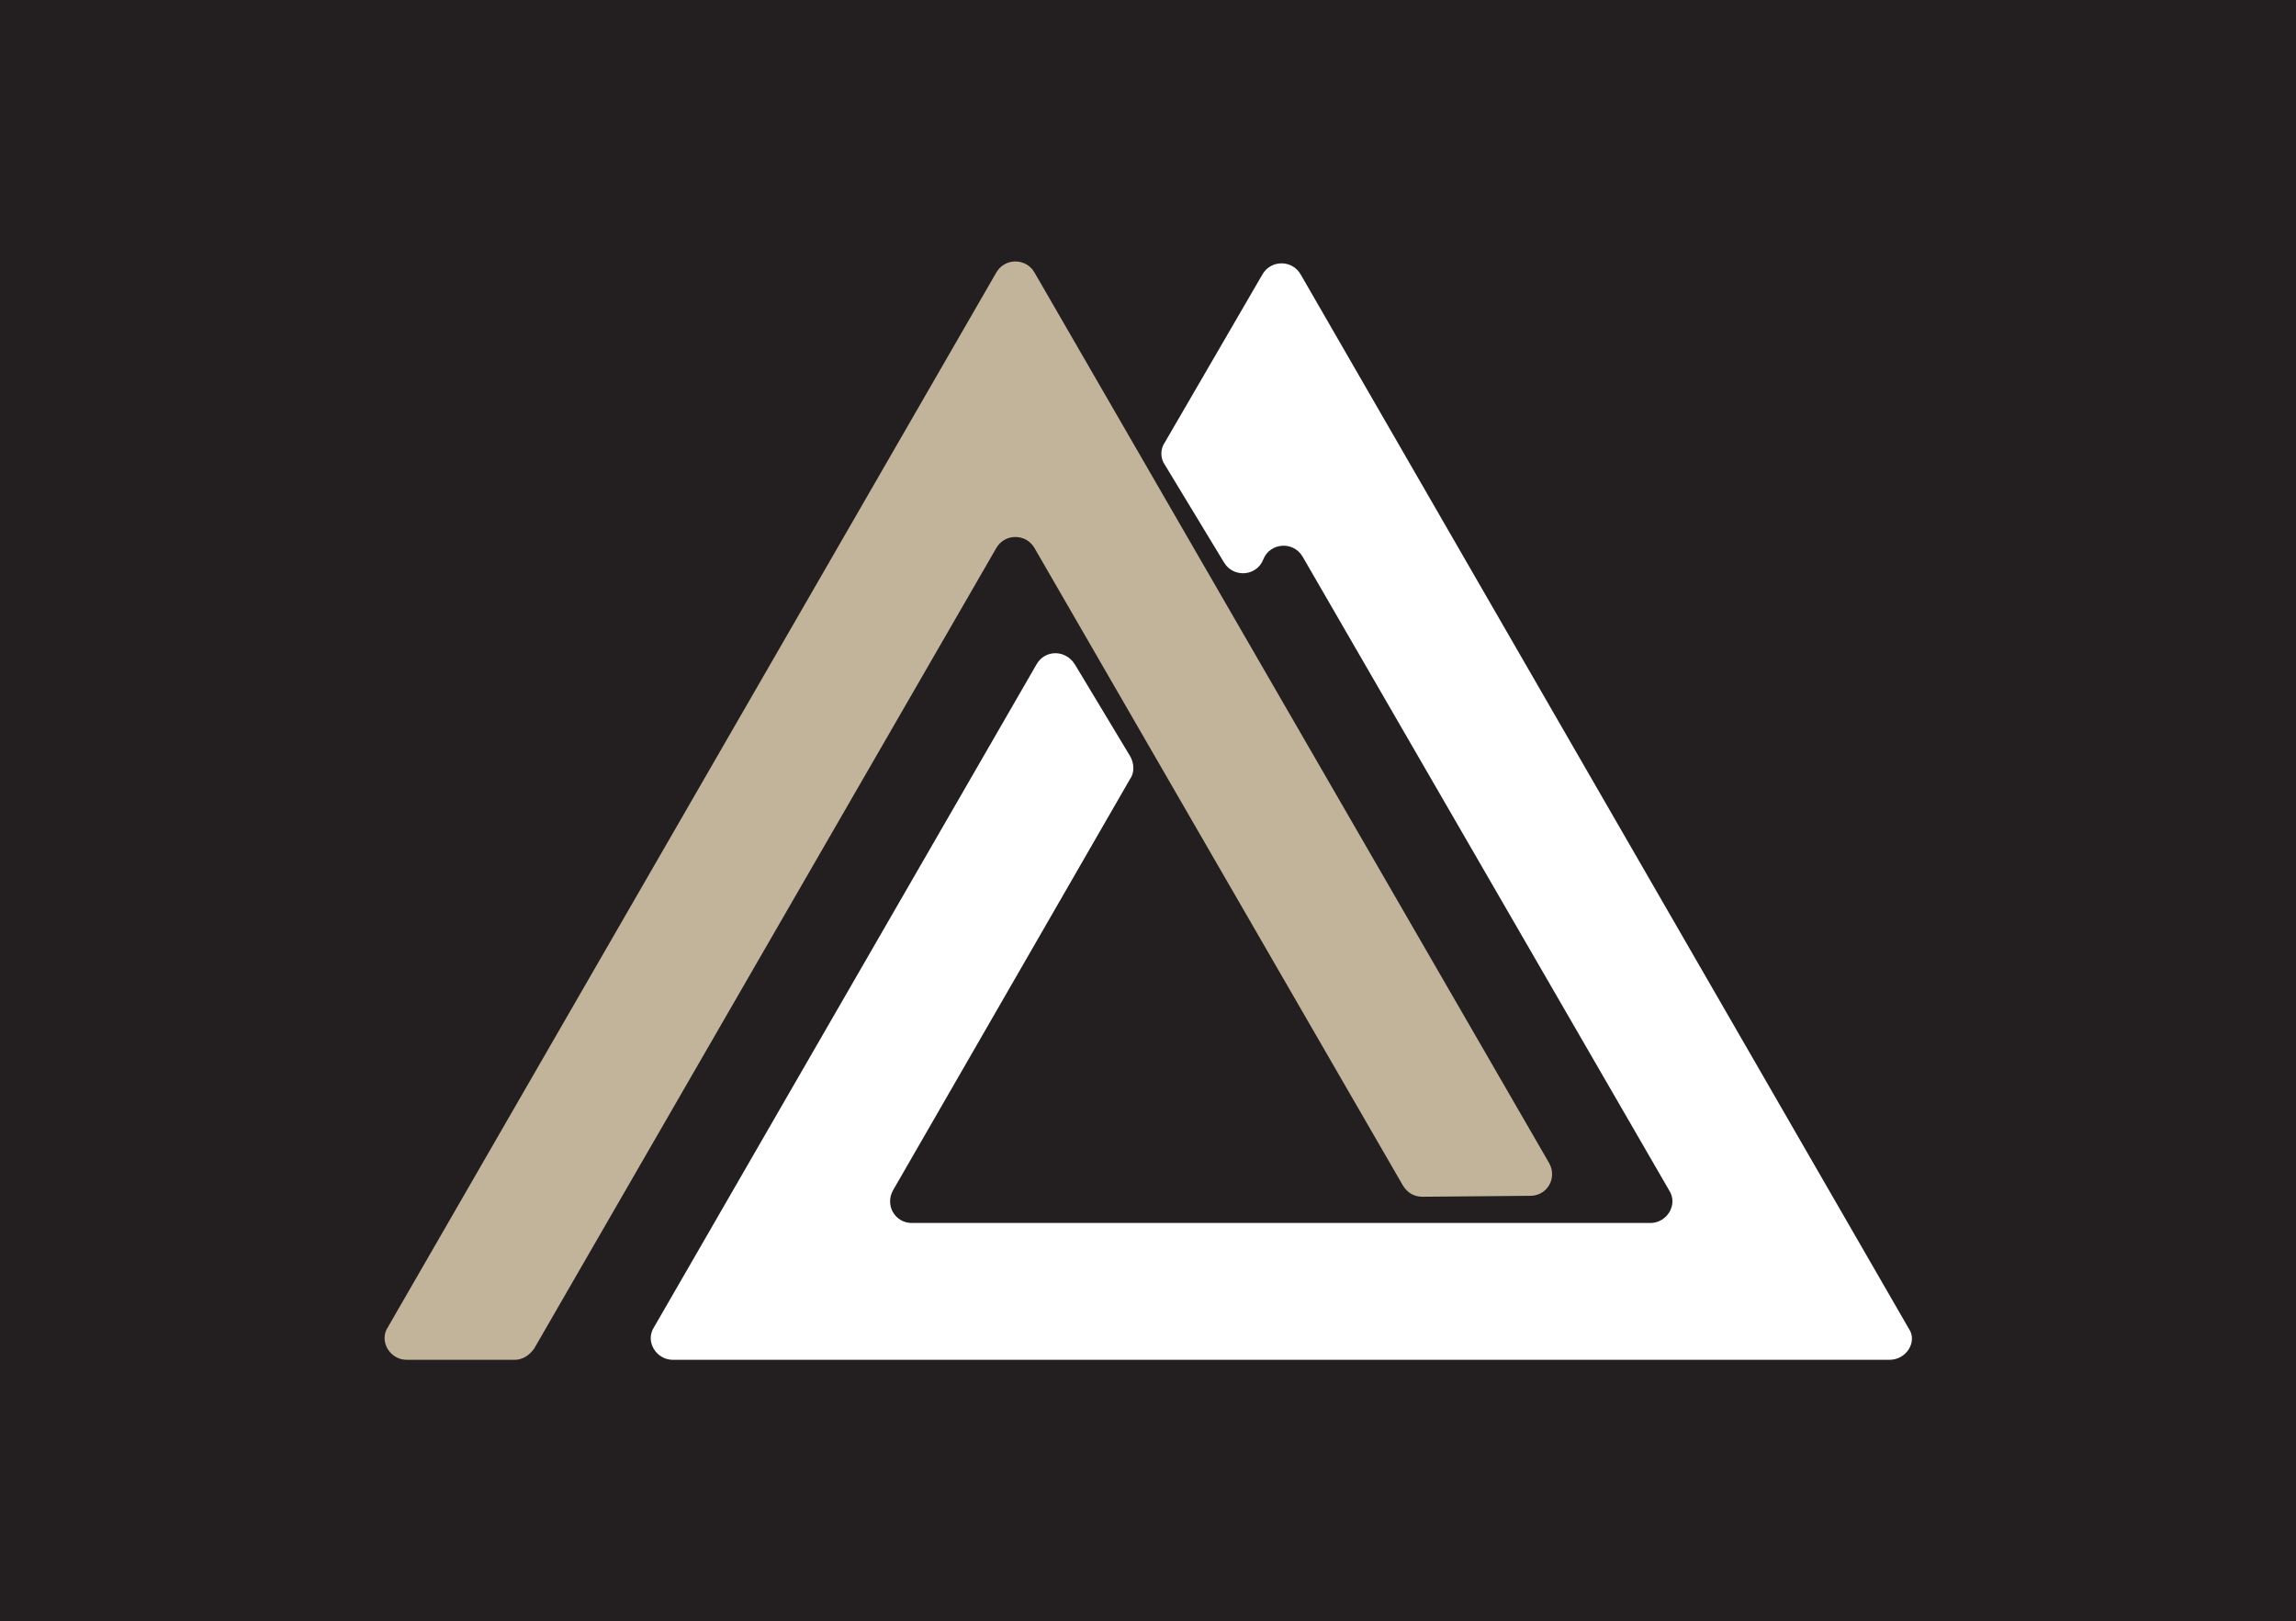
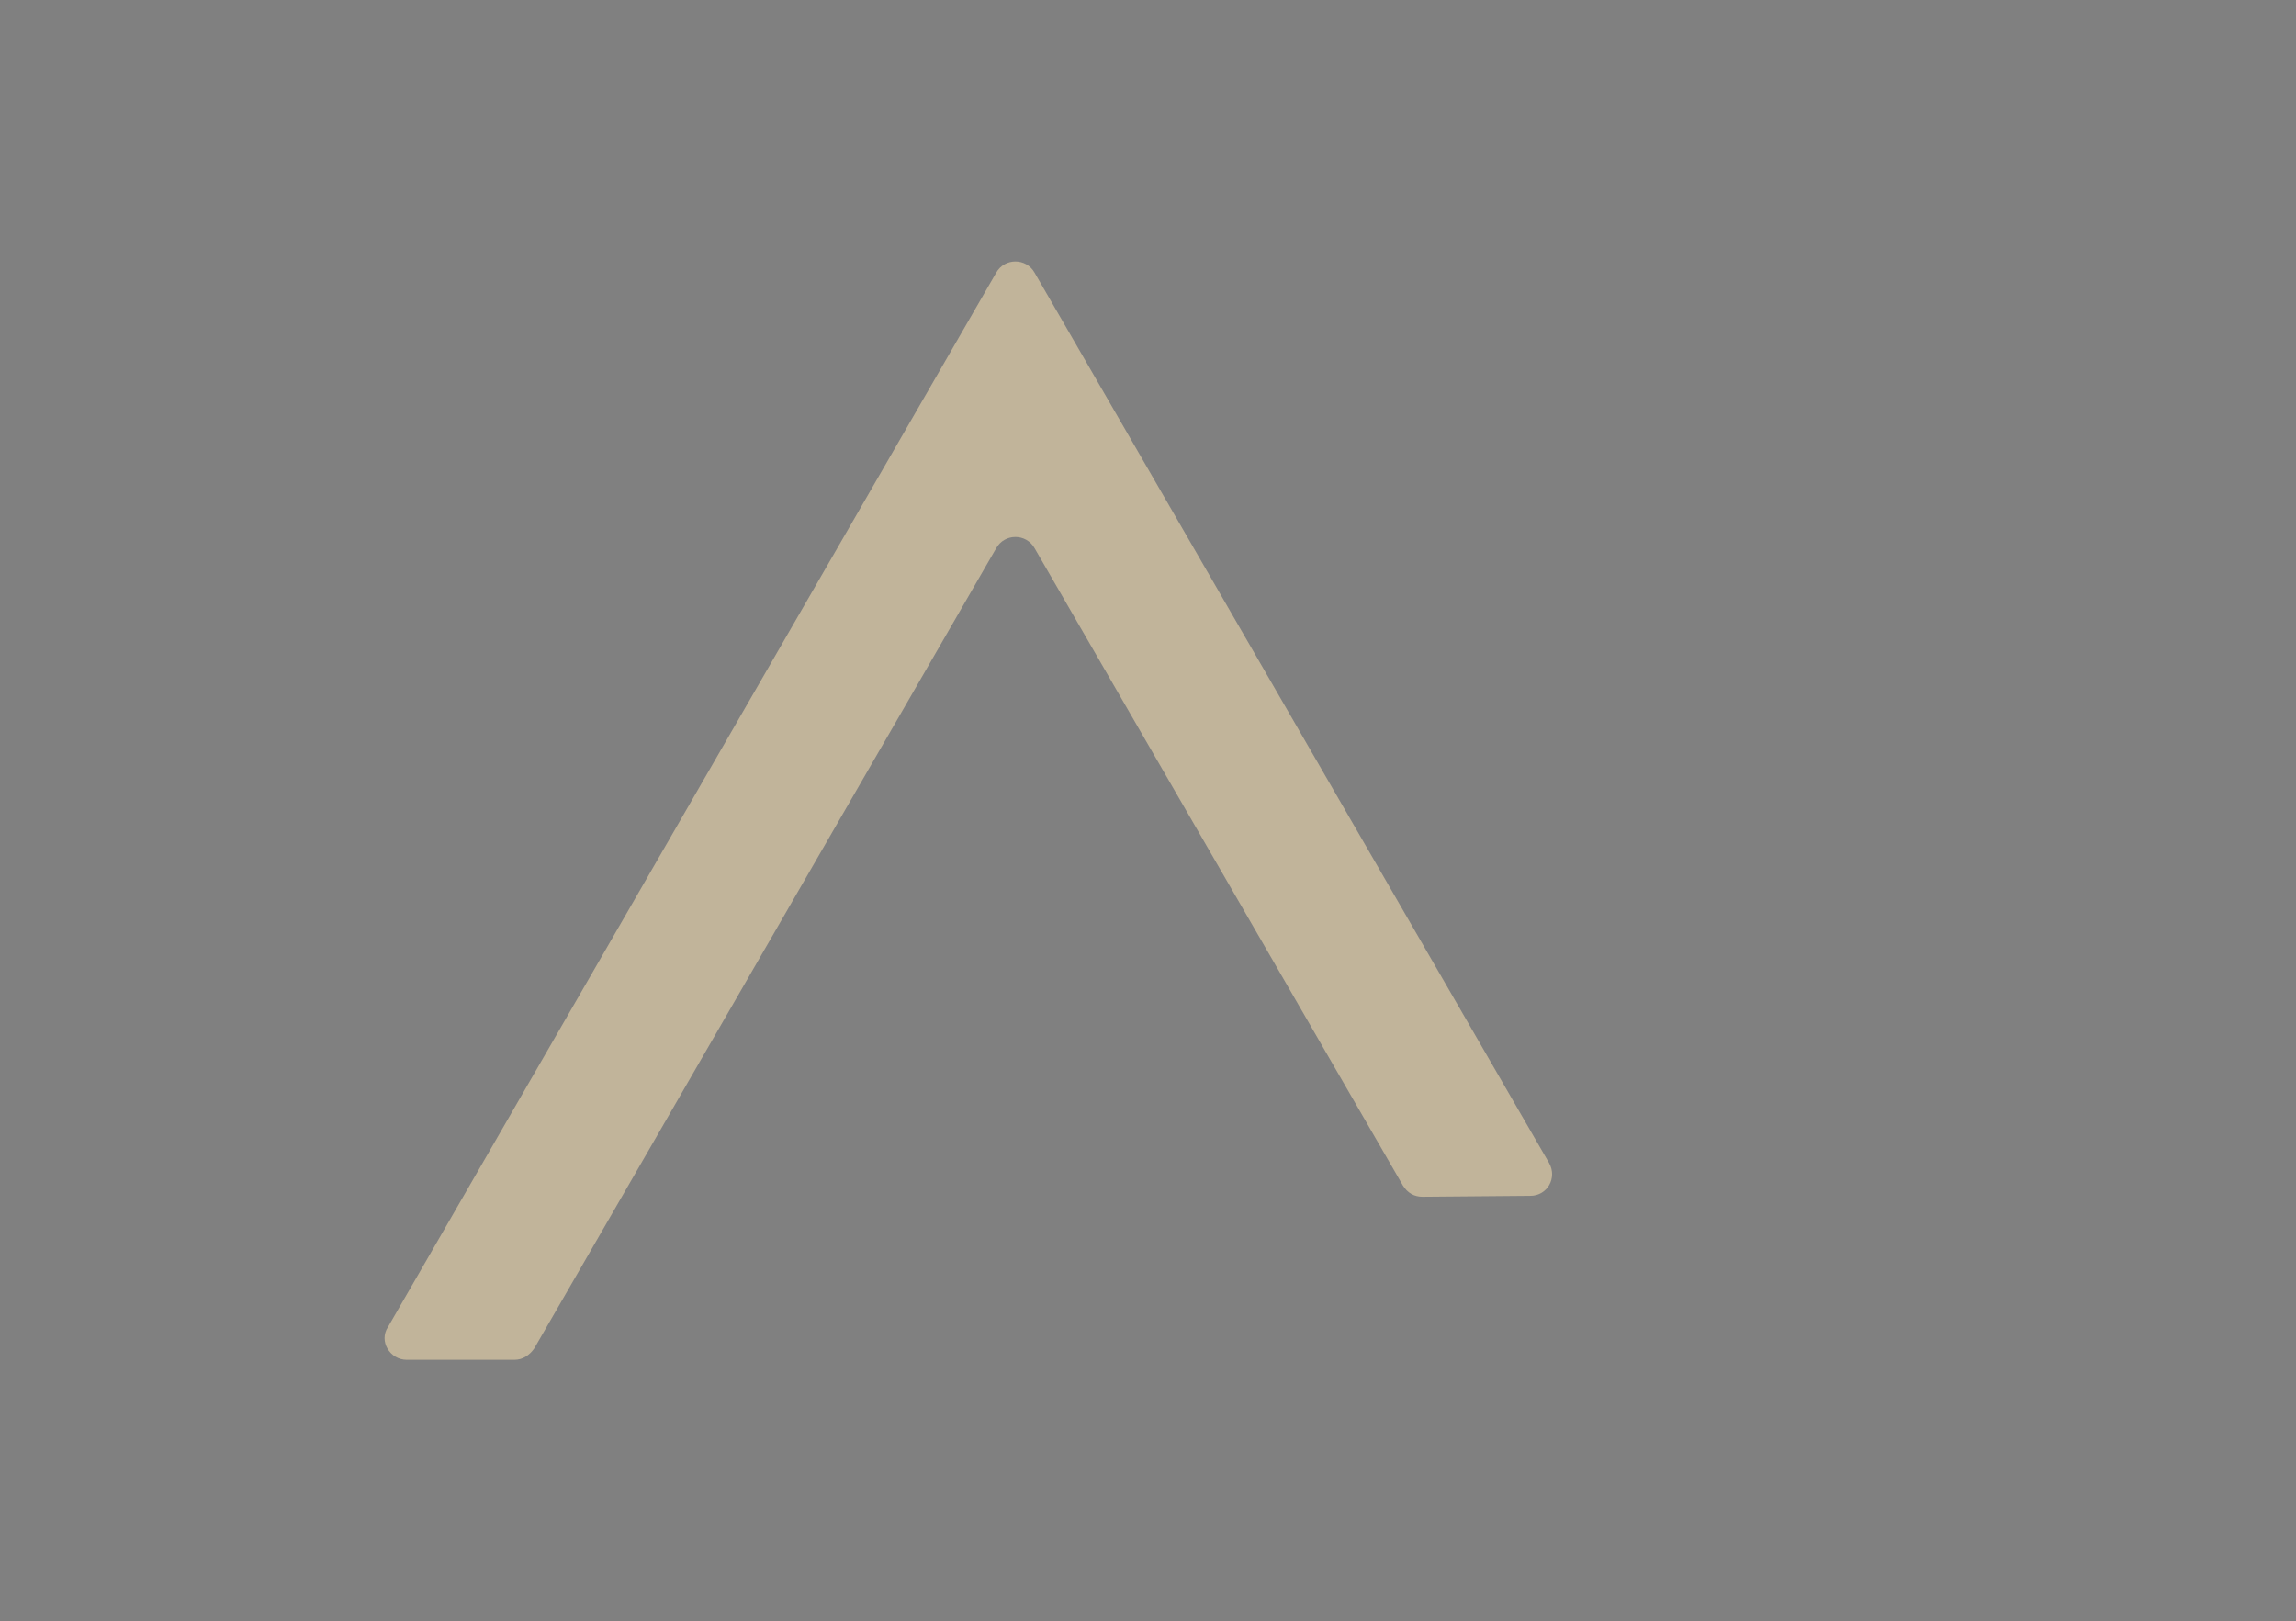
<svg xmlns="http://www.w3.org/2000/svg" data-bbox="0 -24.5 245 222" viewBox="0 0 245 173" data-type="ugc">
  <rect x="0" y="0" width="245" height="173" fill="#808080" stroke="none" />
  <g>
-     <path d="M245-24.5v222H0v-222z" stroke-miterlimit="1" stroke-linejoin="round" stroke-linecap="round" stroke-width=".85" stroke="#231f20" fill="#231f20" />
    <path fill="#c1b49a" d="M54.9 145.1H43.4c-1.8 0-3-2-2-3.5l64.9-112.5c.9-1.6 3.2-1.6 4.1 0l54.9 95c.9 1.6-.2 3.5-2 3.5l-11.5.1q-1.35 0-2.1-1.2l-39.3-68c-.9-1.6-3.2-1.6-4.1 0L57 143.9c-.5.7-1.2 1.2-2.1 1.2" />
-     <path fill="#ffffff" d="M201.6 145.1H71.8c-1.8 0-3-2-2-3.5l40.8-70.7c.9-1.6 3.1-1.6 4.1 0l5.9 9.8c.4.7.5 1.7 0 2.4L95.3 127c-.9 1.6.2 3.5 2 3.5h78.8c1.8 0 3-2 2-3.5L139 59.4c-1-1.7-3.5-1.5-4.2.3s-3.2 2-4.2.3l-6.3-10.4c-.5-.7-.5-1.7 0-2.4l10.4-17.9c.9-1.6 3.2-1.6 4.1 0l64.9 112.5c.9 1.3-.2 3.3-2.1 3.3" />
  </g>
</svg>